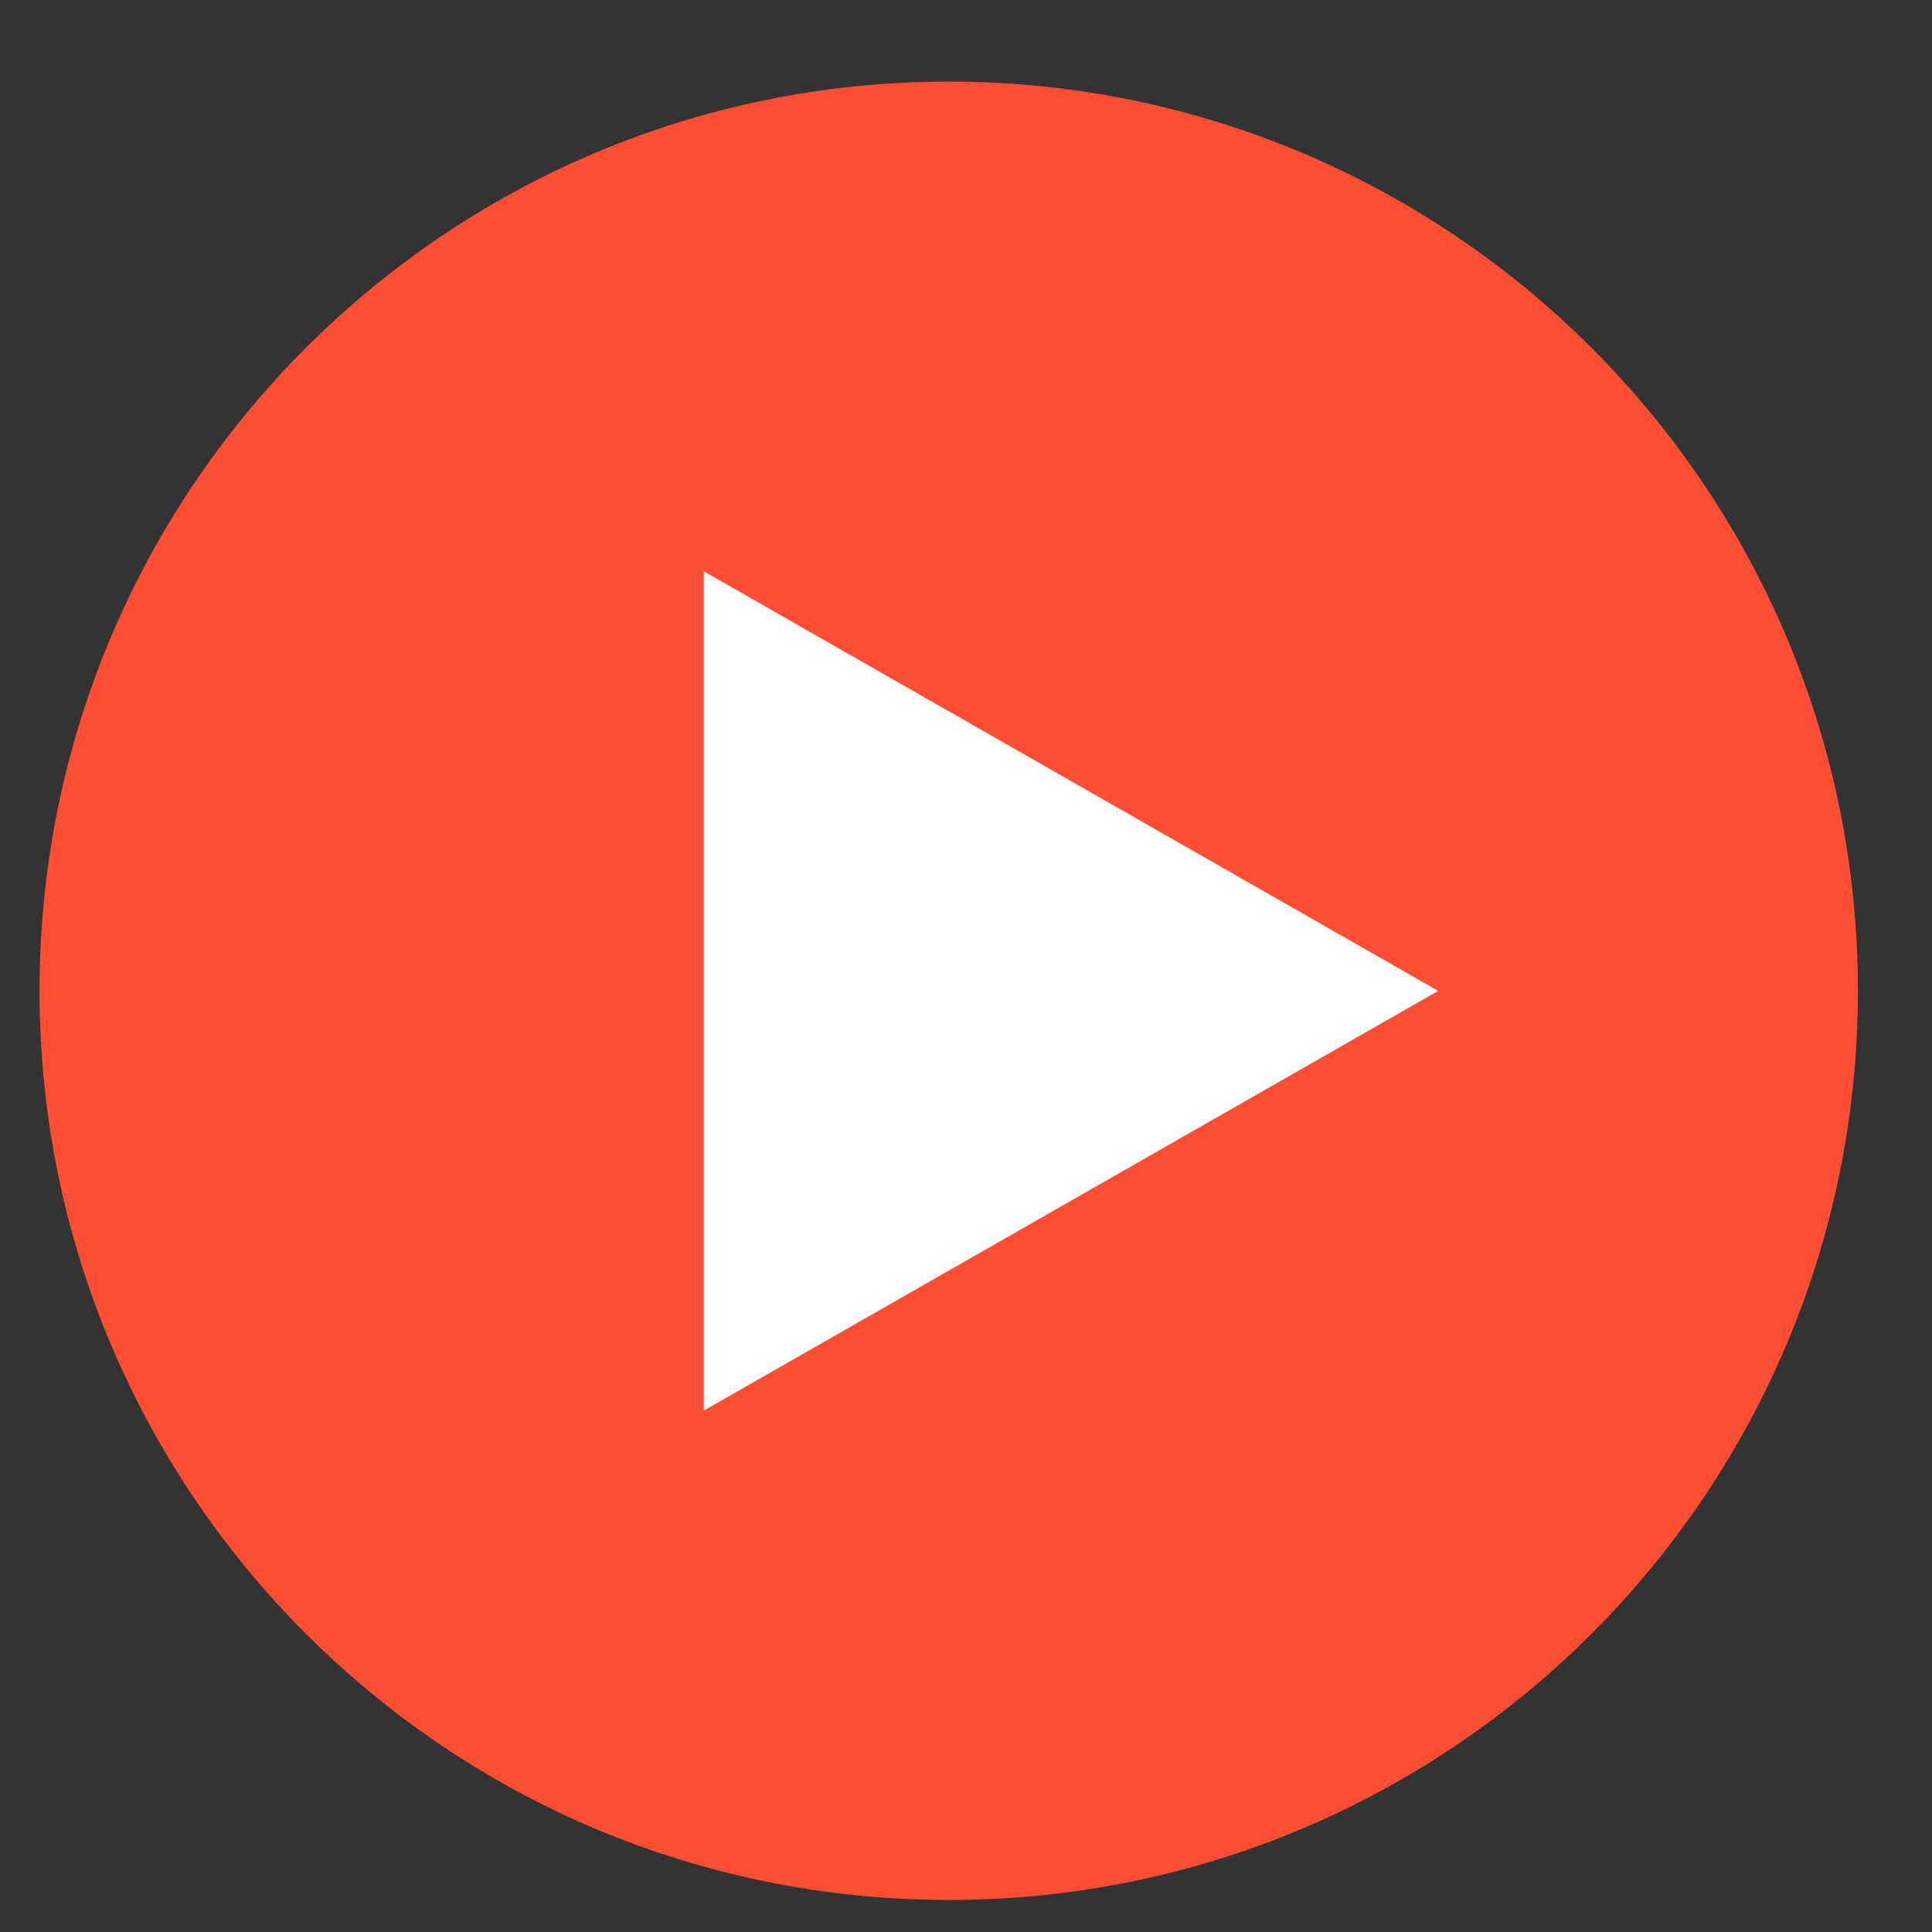
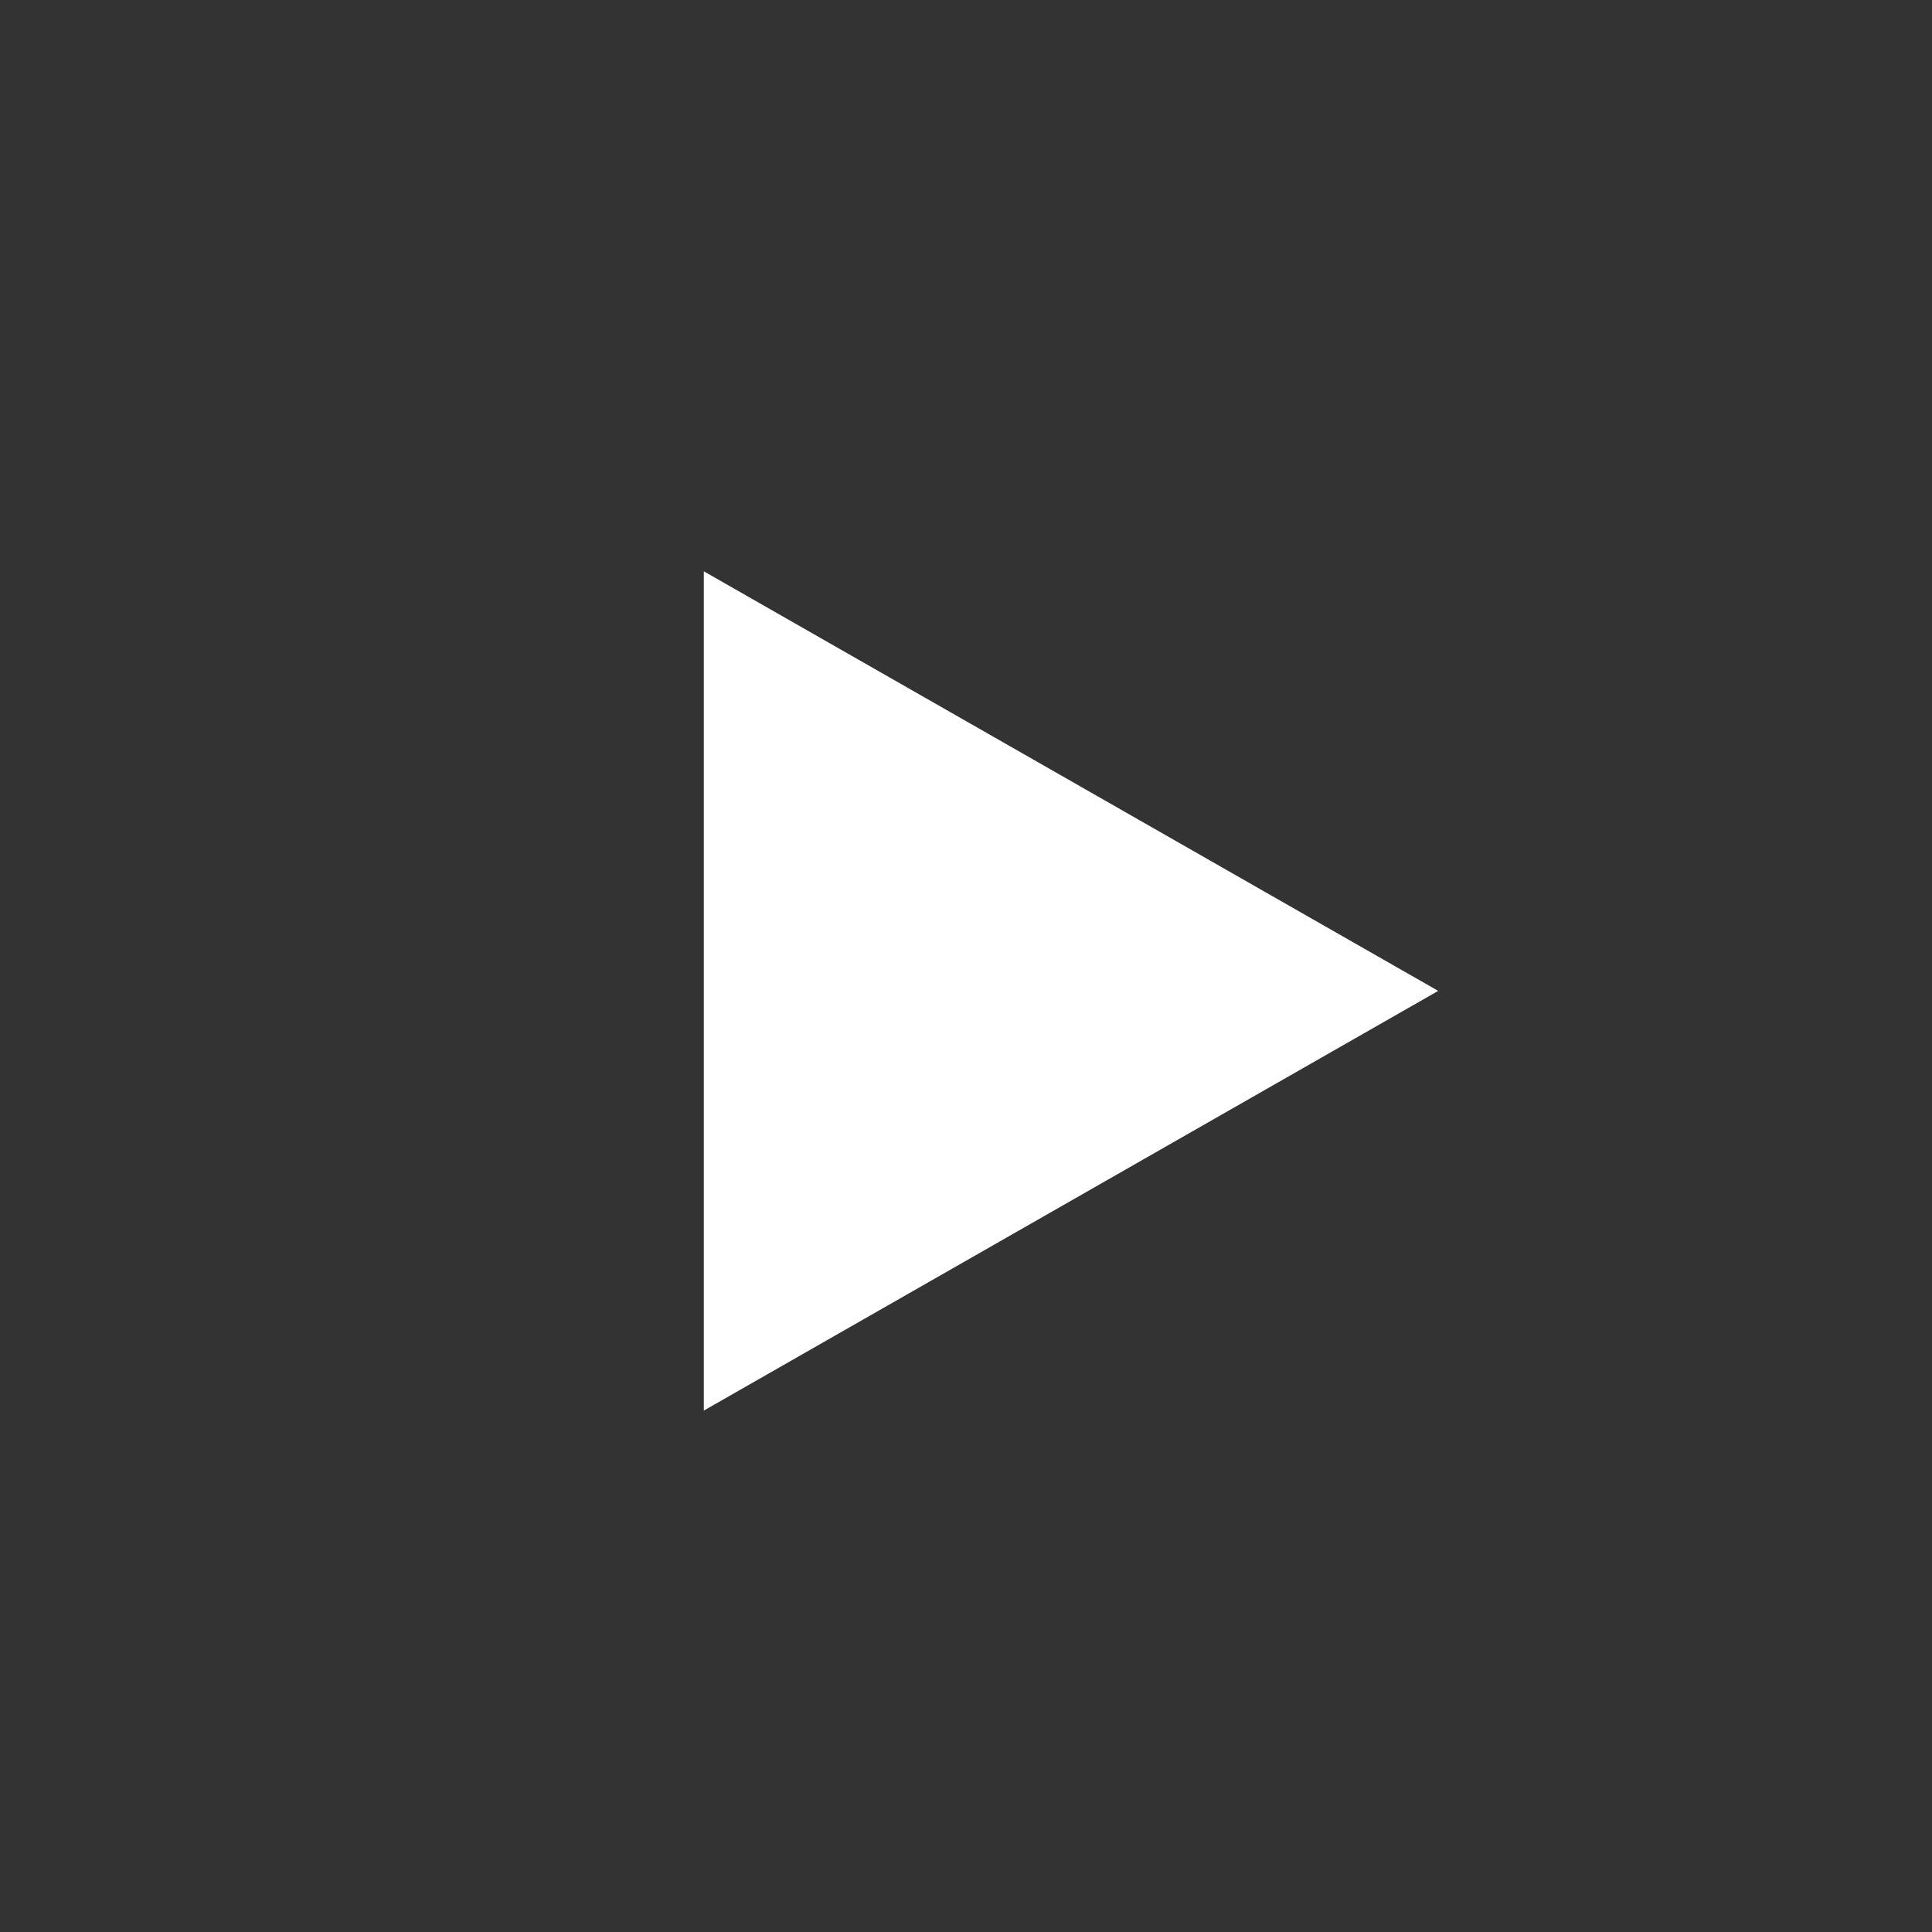
<svg xmlns="http://www.w3.org/2000/svg" width="17" height="17" viewBox="0 0 17 17" fill="none">
  <rect x="0" y="0" width="17" height="17" fill="#333333" stroke="none" />
-   <path d="M8.348 16.718C12.766 16.718 16.348 13.136 16.348 8.718C16.348 4.3 12.766 0.718 8.348 0.718C3.929 0.718 0.348 4.3 0.348 8.718C0.348 13.136 3.929 16.718 8.348 16.718Z" fill="#FF4E34" />
-   <path d="M6.193 5.027V12.412L12.655 8.719L6.193 5.027Z" fill="white" />
+   <path d="M6.193 5.027V12.412L12.655 8.719L6.193 5.027" fill="white" />
</svg>